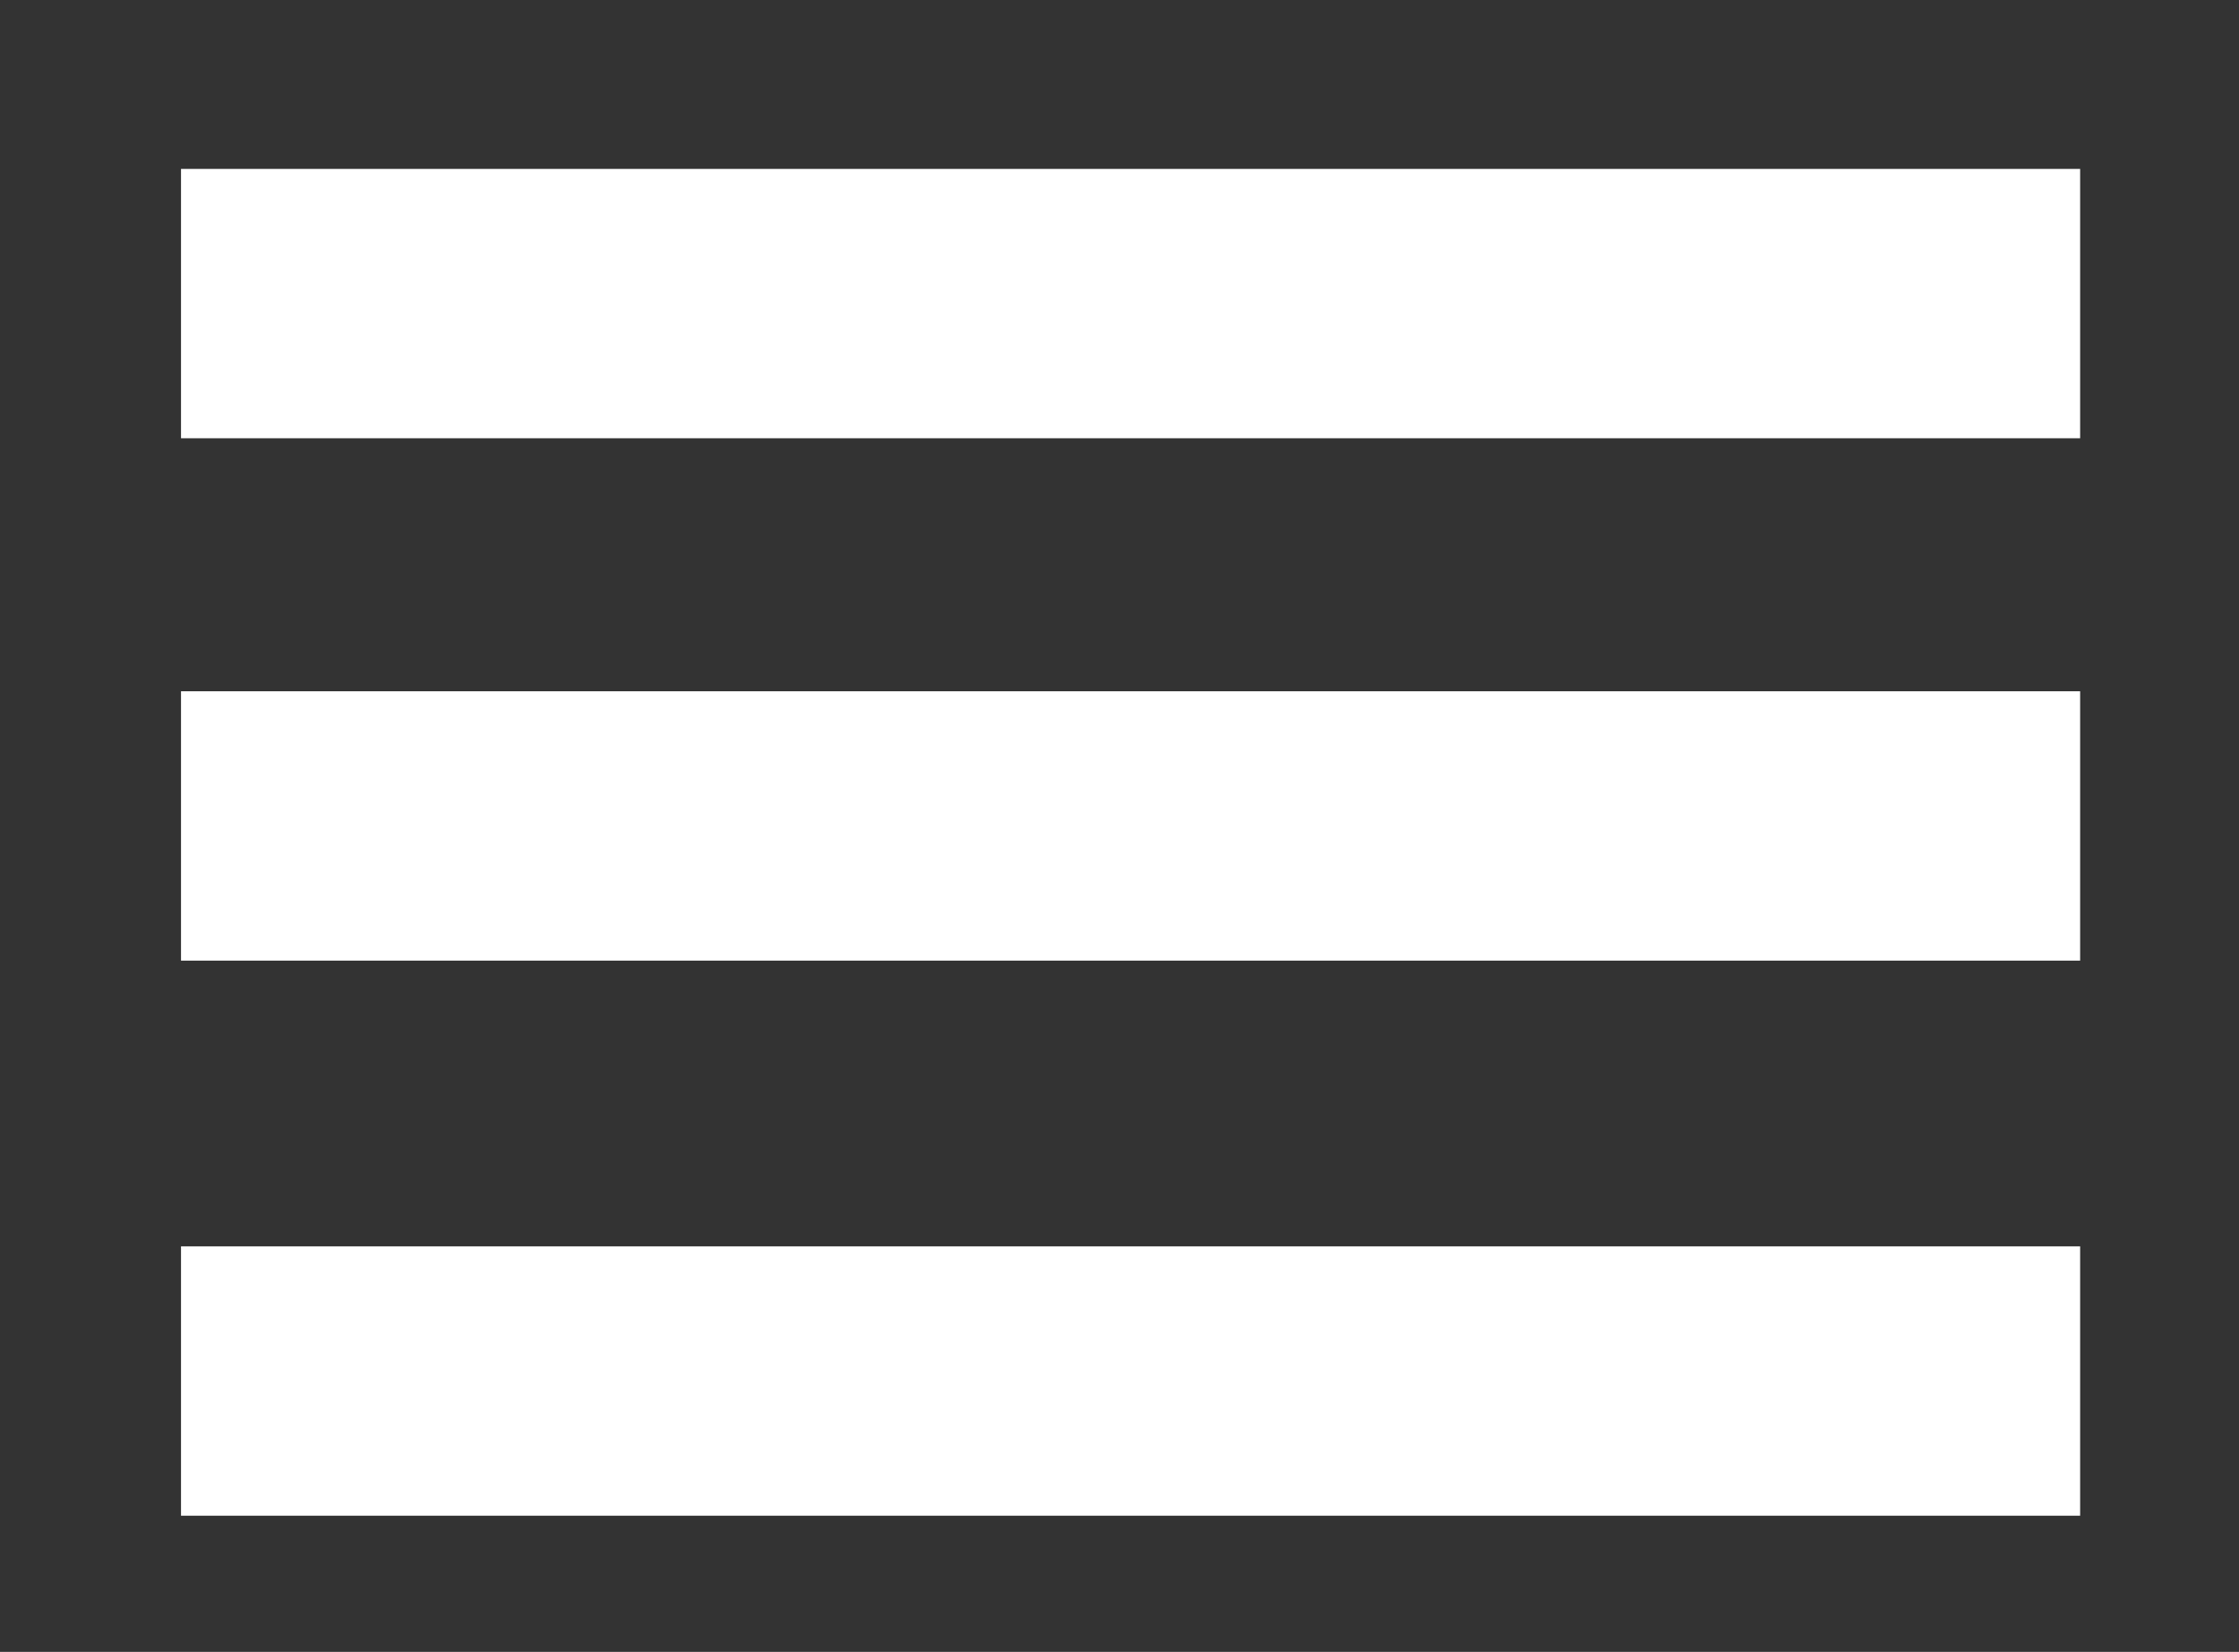
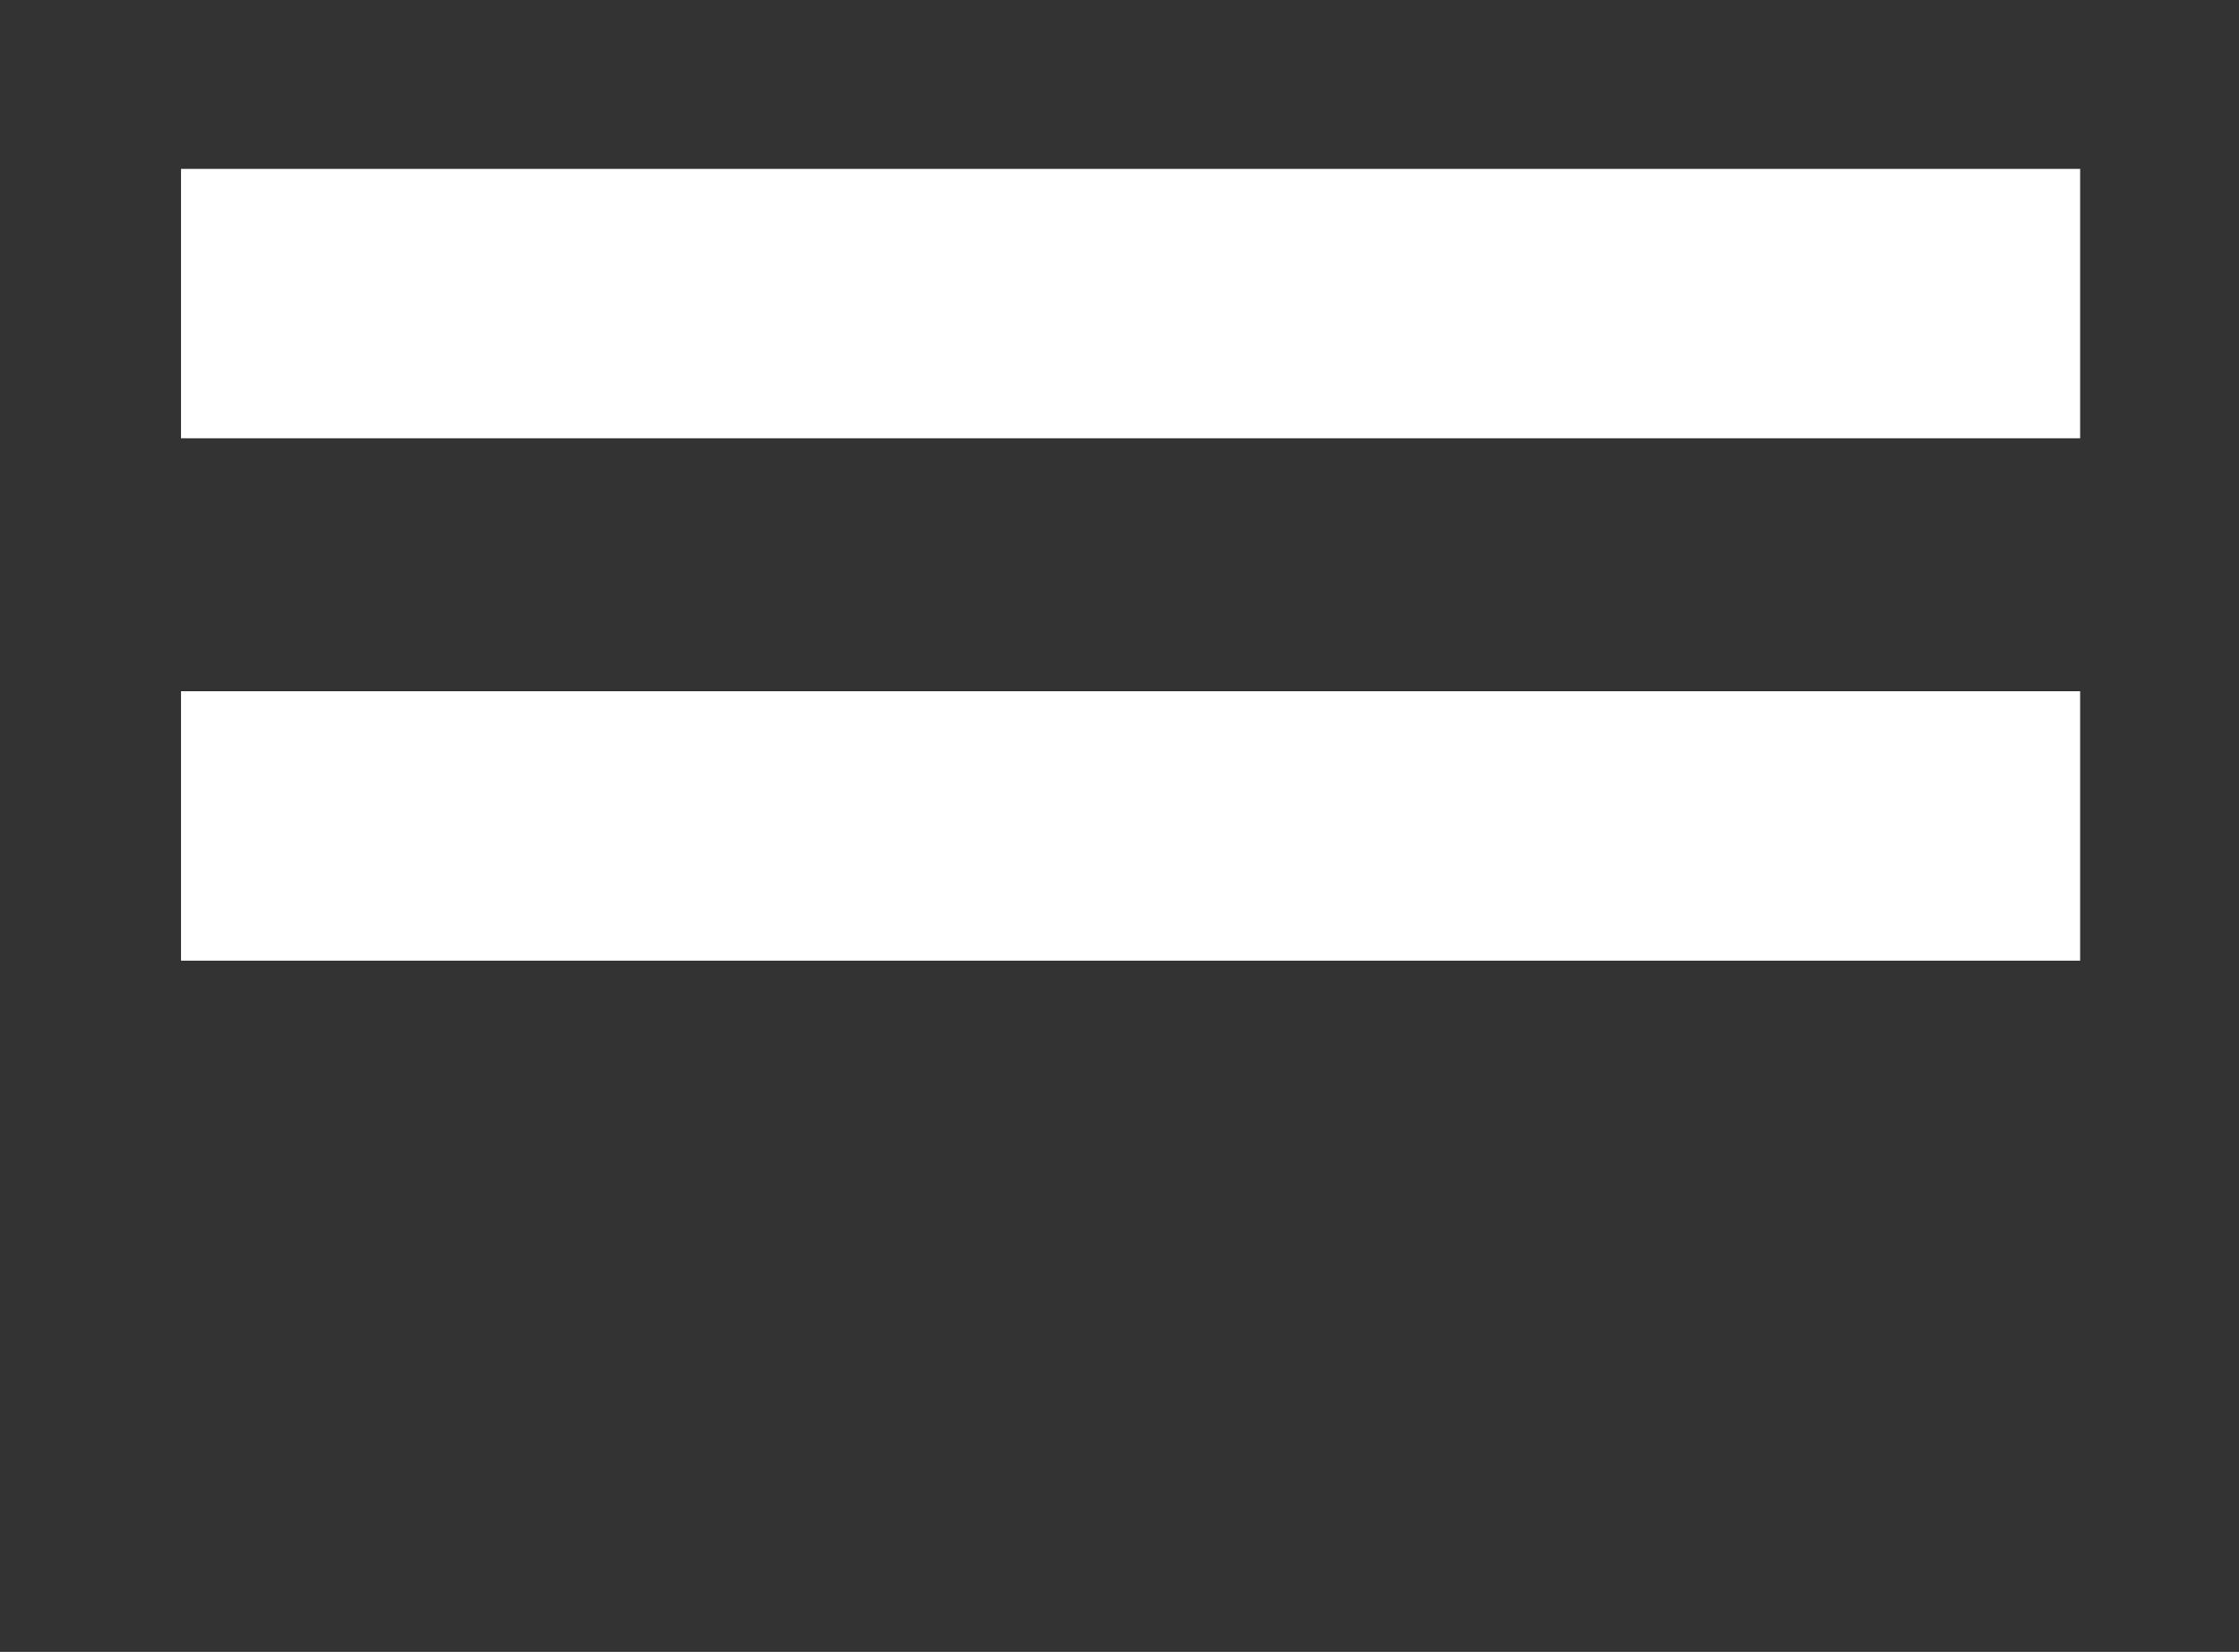
<svg xmlns="http://www.w3.org/2000/svg" version="1.1" id="Layer_1" x="0px" y="0px" width="332px" height="245px" viewBox="0 0 332 245" enable-background="new 0 0 332 245" xml:space="preserve">
  <rect x="0" y="0" width="332" height="245" fill="#333333" stroke="none" />
-   <path fill="#FFFFFF" d="M26.84,102.525h281.604v39.95H26.84V102.525z M26.84,25.051h281.604V65H26.84V25.051z M26.84,184.85h281.604  v39.951H26.84V184.85z" />
+   <path fill="#FFFFFF" d="M26.84,102.525h281.604v39.95H26.84V102.525z M26.84,25.051h281.604V65H26.84V25.051z M26.84,184.85h281.604  v39.951V184.85z" />
</svg>